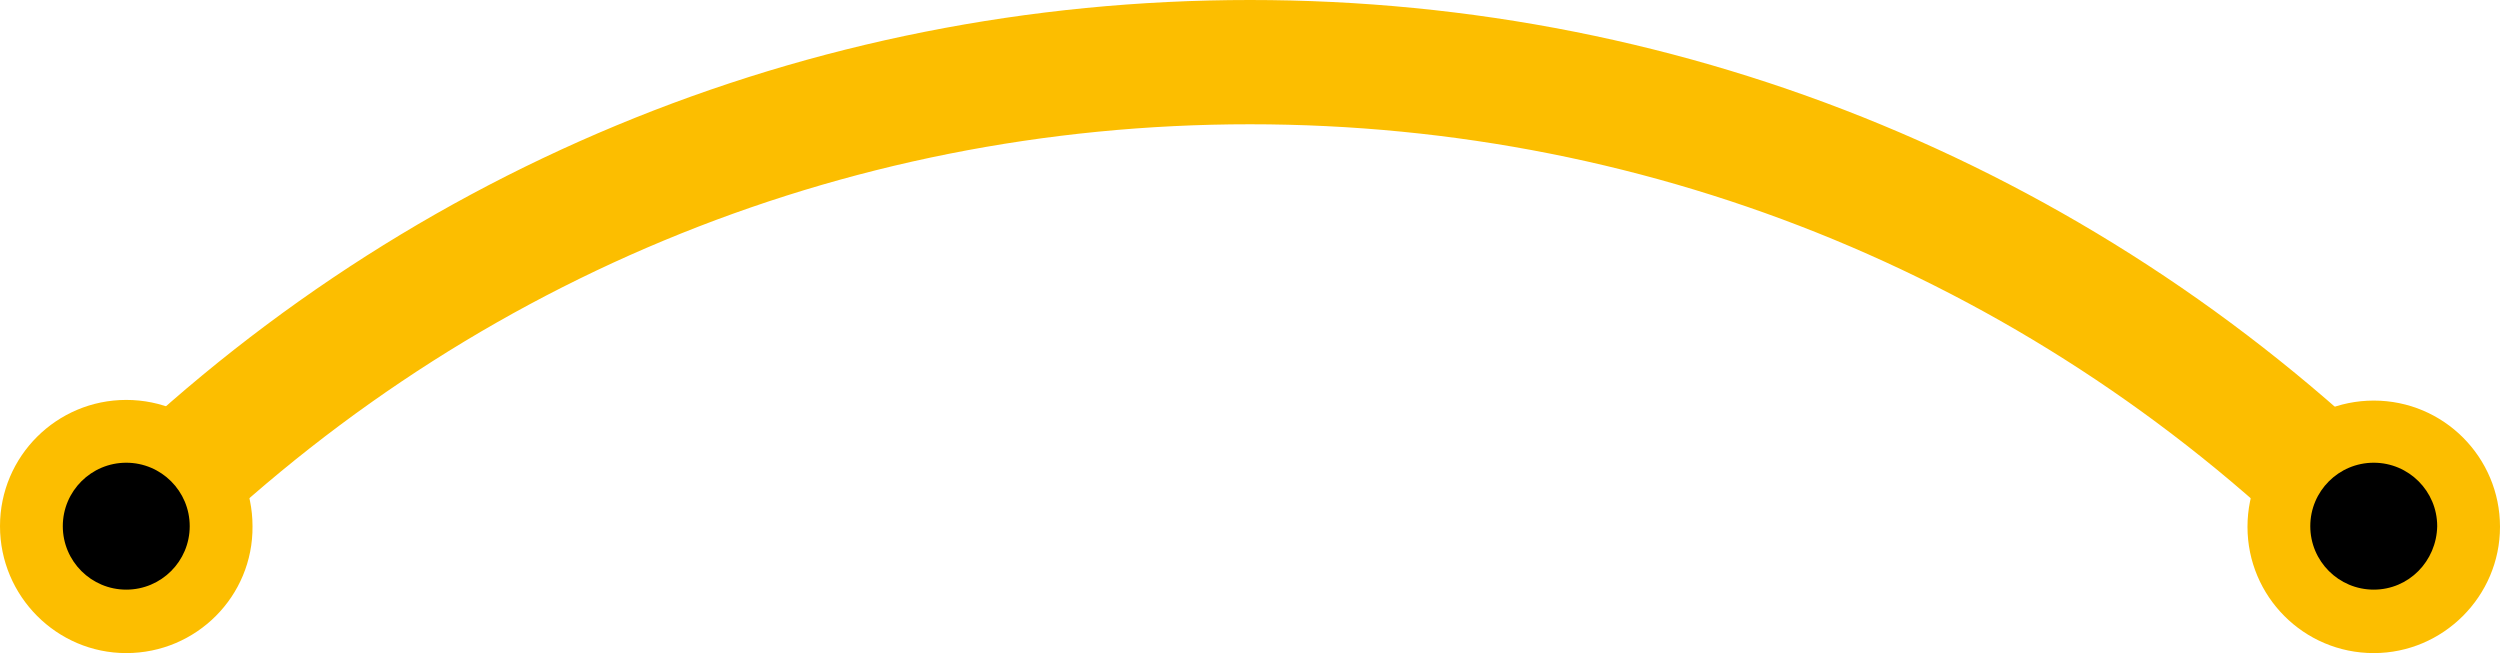
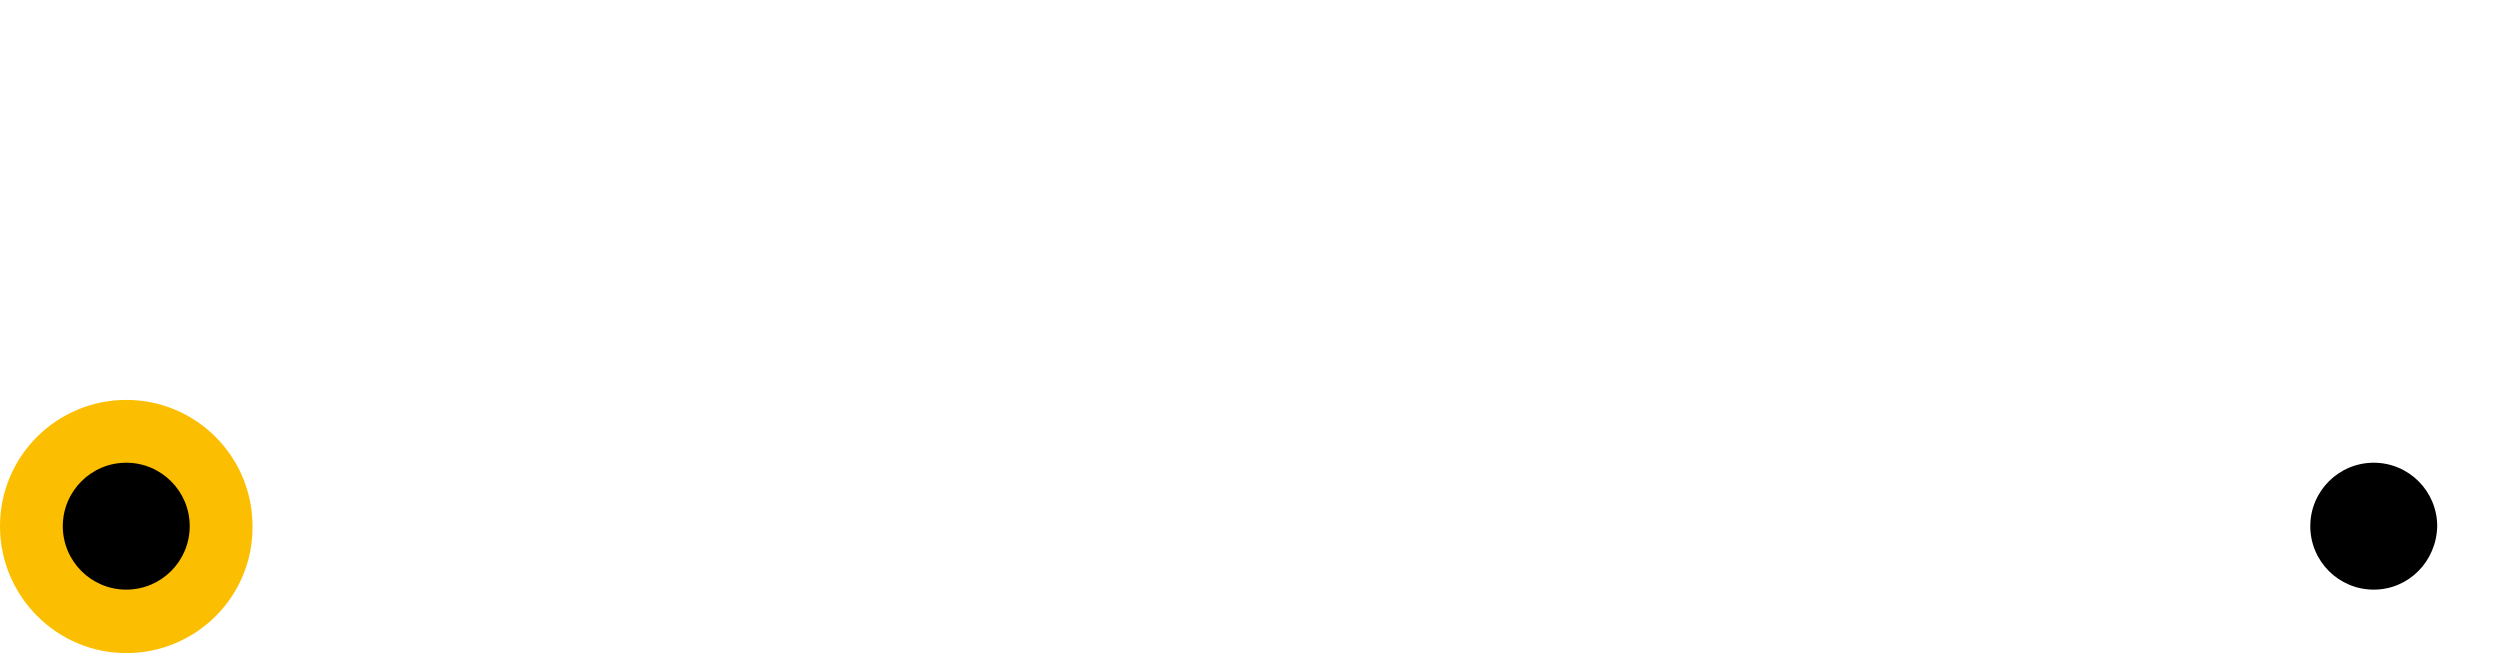
<svg xmlns="http://www.w3.org/2000/svg" version="1.1" id="Layer_1" x="0px" y="0px" viewBox="0 0 378.2 98.8" style="enable-background:new 0 0 378.2 98.8;" xml:space="preserve">
  <style type="text/css">
	.st0{fill:#FCBE00;}
</style>
  <g>
-     <path class="st0" d="M359.1,98.8c-10.6,0-19.1-8.6-19.1-19.1c0-10.6,8.6-19.1,19.1-19.1c10.6,0,19.1,8.6,19.1,19.1   C378.2,90.2,369.6,98.8,359.1,98.8" />
    <path class="st0" d="M19.1,98.8C8.6,98.8,0,90.2,0,79.6c0-10.6,8.6-19.1,19.1-19.1c10.6,0,19.1,8.6,19.1,19.1   C38.3,90.2,29.7,98.8,19.1,98.8" />
-     <path class="st0" d="M18.8,89.6c-2.4,0-4.8-0.9-6.6-2.7c-3.7-3.7-3.7-9.6,0-13.3C59.3,26.1,122.2,0,189.1,0   c66.7,0,129.3,26,176.5,73.1c3.7,3.7,3.7,9.6,0,13.3c-3.7,3.7-9.6,3.7-13.3,0c-43.6-43.6-101.6-67.6-163.2-67.6   c-61.9,0-120,24.2-163.7,68.1C23.6,88.7,21.2,89.6,18.8,89.6" />
    <path d="M359.1,89.2c-5.3,0-9.6-4.3-9.6-9.6c0-5.3,4.3-9.6,9.6-9.6c5.3,0,9.6,4.3,9.6,9.6C368.6,84.9,364.4,89.2,359.1,89.2" />
    <path d="M19.1,89.2c-5.3,0-9.6-4.3-9.6-9.6c0-5.3,4.3-9.6,9.6-9.6c5.3,0,9.6,4.3,9.6,9.6C28.7,84.9,24.4,89.2,19.1,89.2" />
  </g>
</svg>